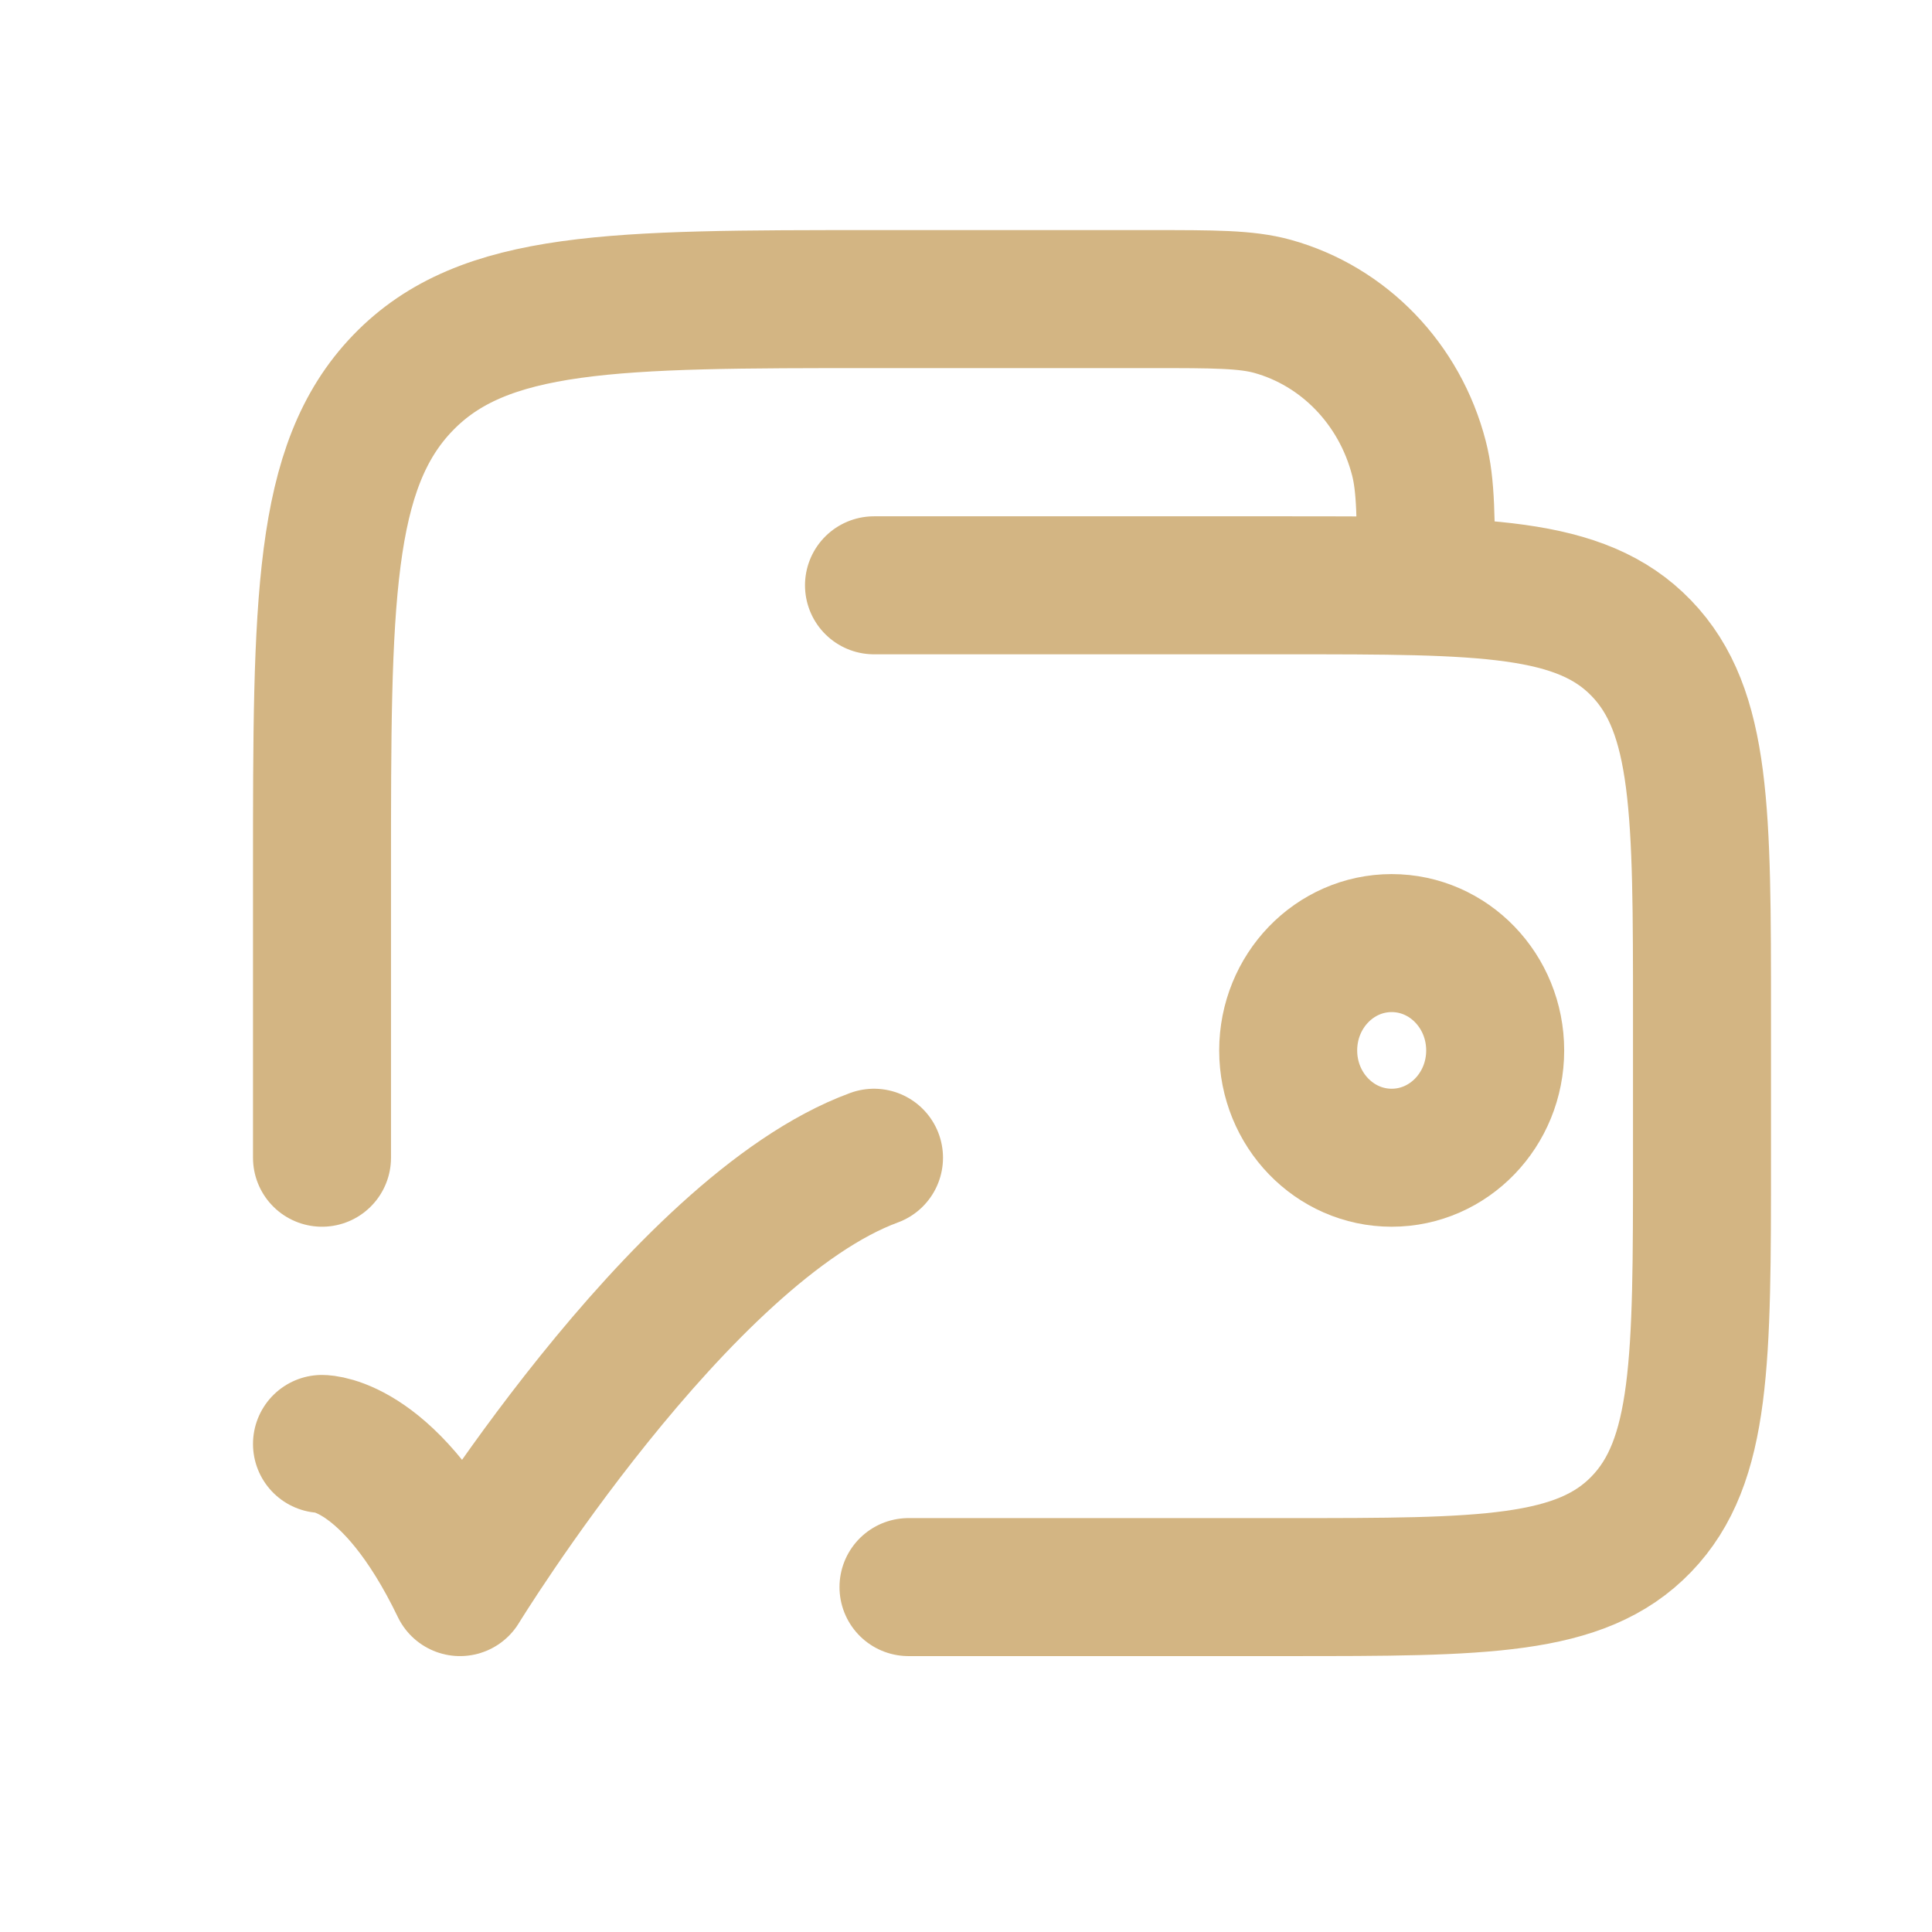
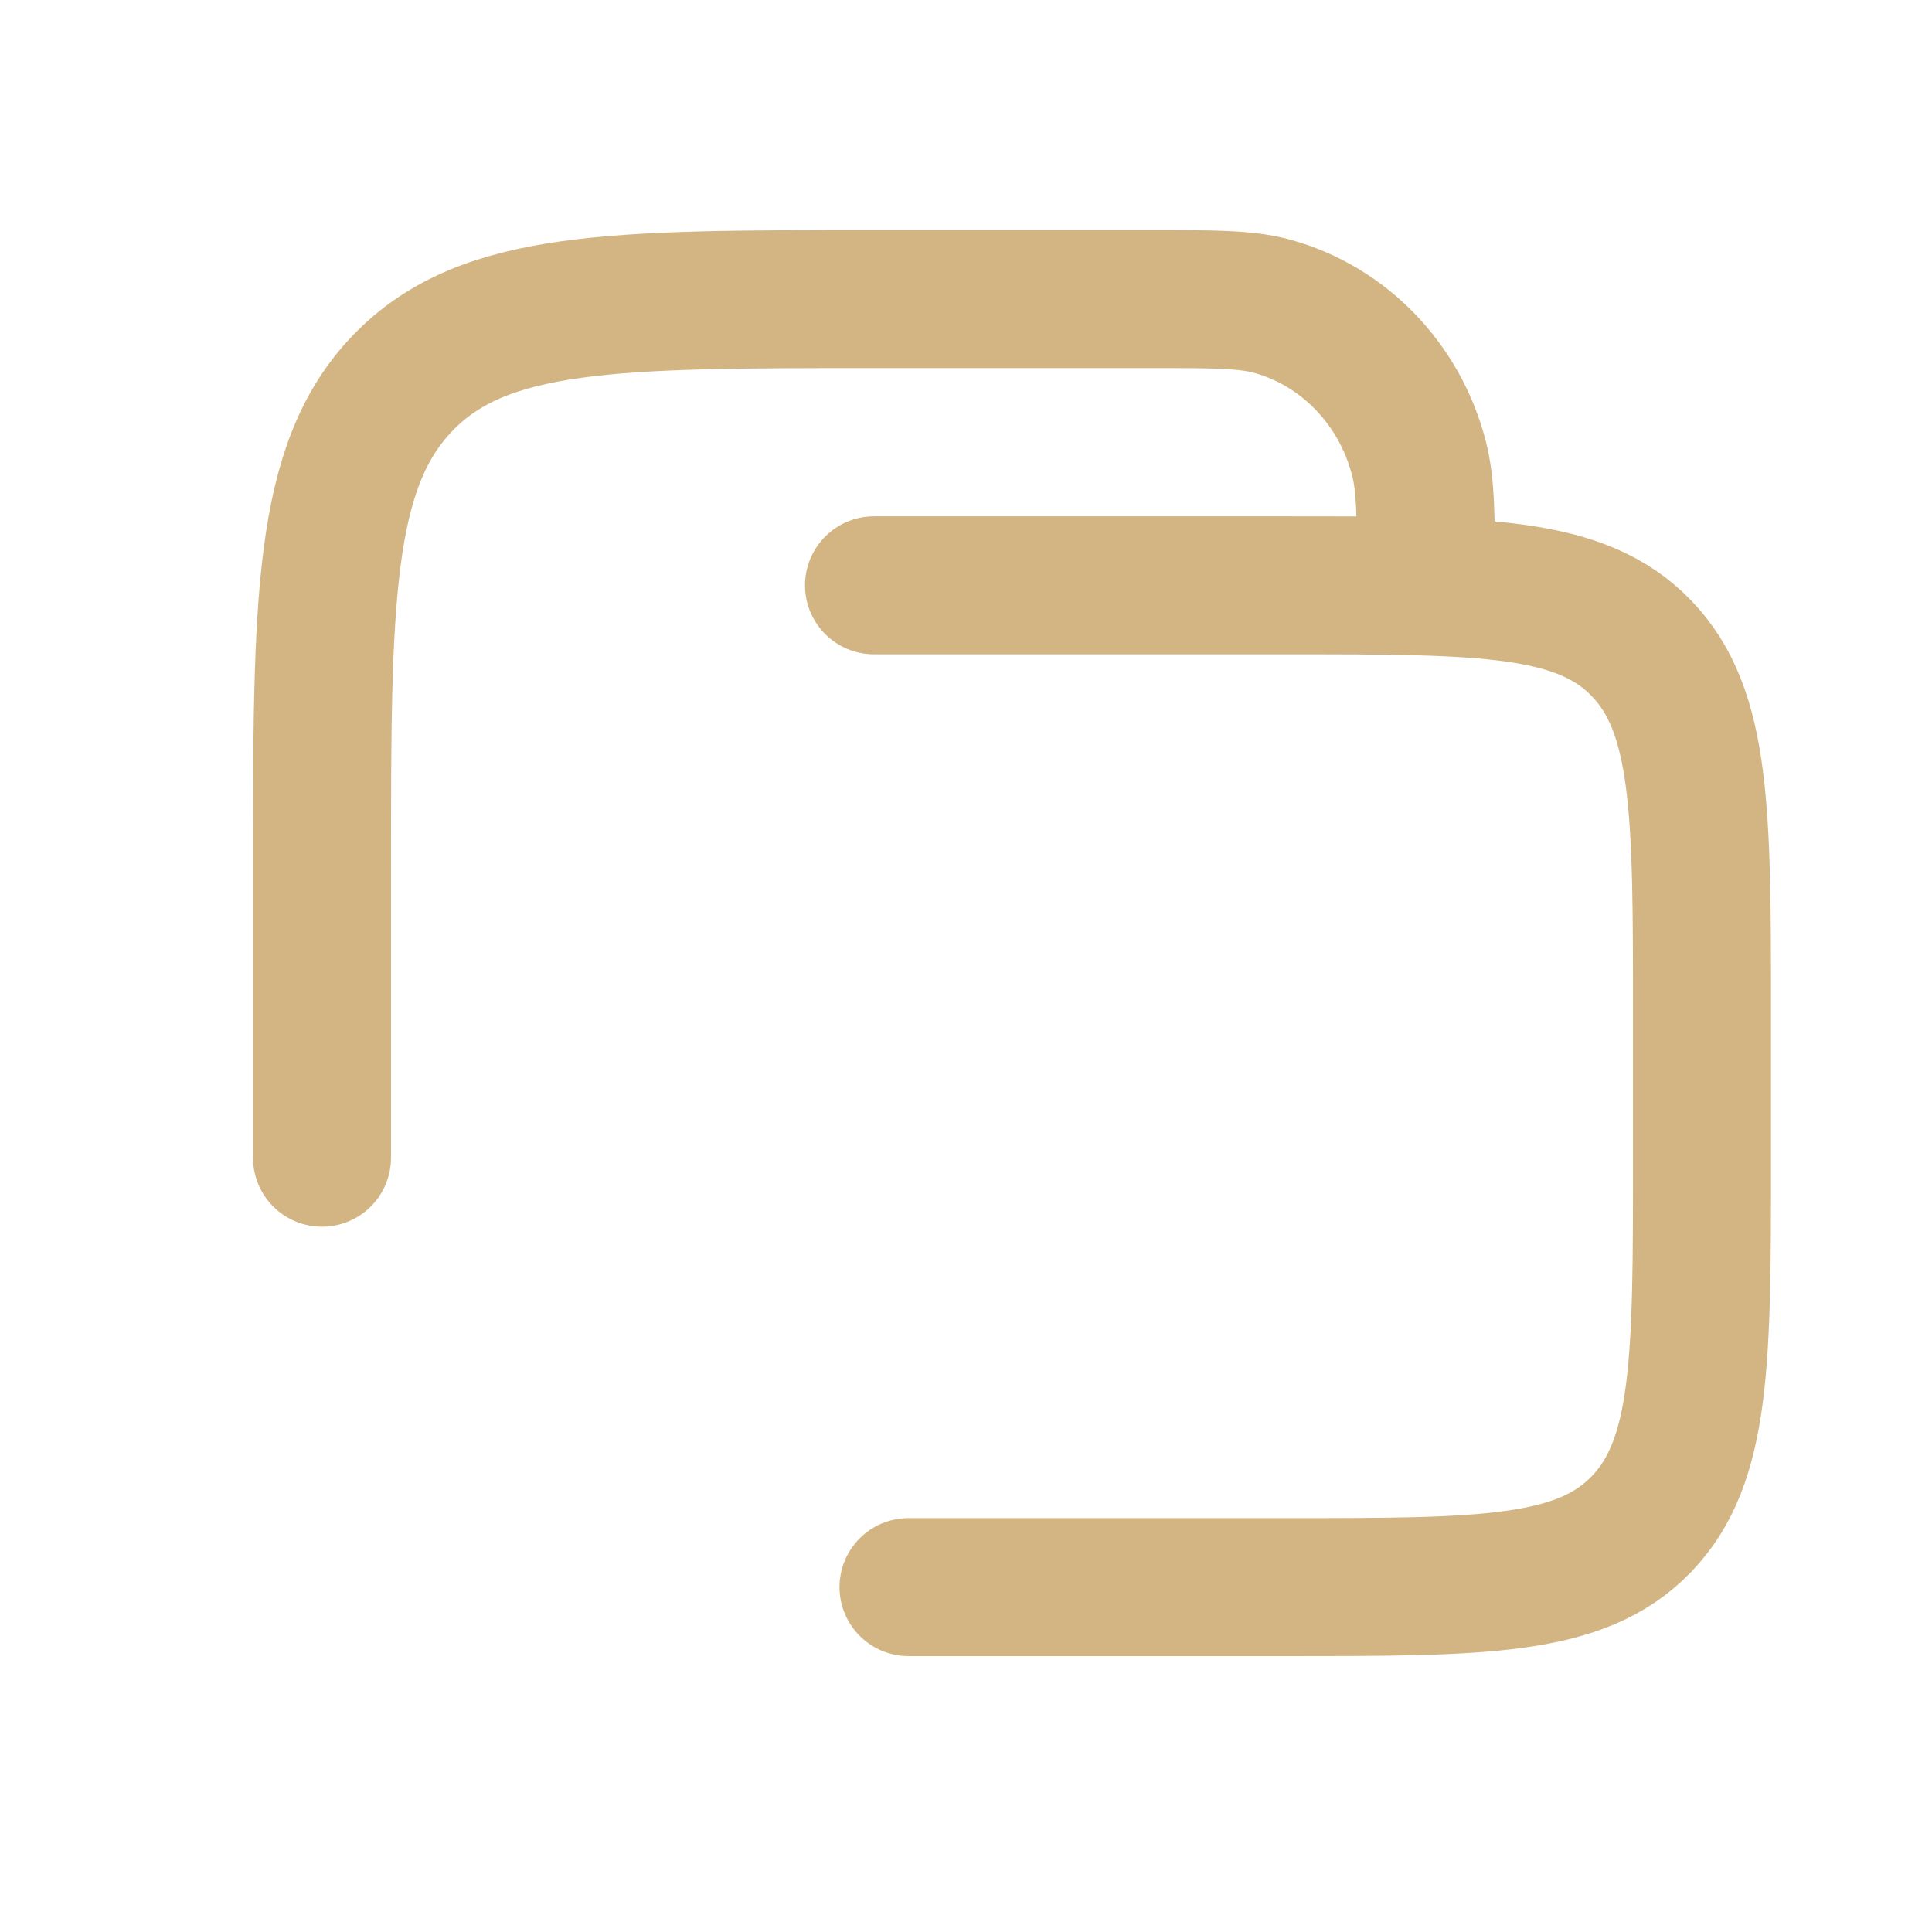
<svg xmlns="http://www.w3.org/2000/svg" width="21" height="21" viewBox="0 0 21 21" fill="none">
-   <path d="M3.5 15.695C3.5 15.695 4.25 15.695 5 17.251C5 17.251 7.382 13.362 9.5 12.584" stroke="#D3B583" stroke-width="1.5" stroke-linecap="round" stroke-linejoin="round" />
  <path d="M9.875 17.251H14C16.121 17.251 17.182 17.251 17.841 16.567C18.5 15.884 18.5 14.784 18.5 12.584V11.029C18.5 8.829 18.5 7.729 17.841 7.046C17.182 6.362 16.121 6.362 14 6.362H9.5M3.5 12.584V9.473C3.5 6.54 3.5 5.073 4.379 4.162C5.257 3.251 6.672 3.251 9.5 3.251H12.5C13.197 3.251 13.546 3.251 13.832 3.33C14.609 3.546 15.215 4.175 15.423 4.98C15.5 5.277 15.5 5.639 15.5 6.362" stroke="#D3B583" stroke-width="1.5" stroke-linecap="round" />
-   <path d="M14.002 11.418C14.002 12.062 14.506 12.584 15.127 12.584C15.748 12.584 16.252 12.062 16.252 11.418C16.252 10.773 15.748 10.251 15.127 10.251C14.506 10.251 14.002 10.773 14.002 11.418Z" stroke="#D3B583" stroke-width="1.5" />
</svg>